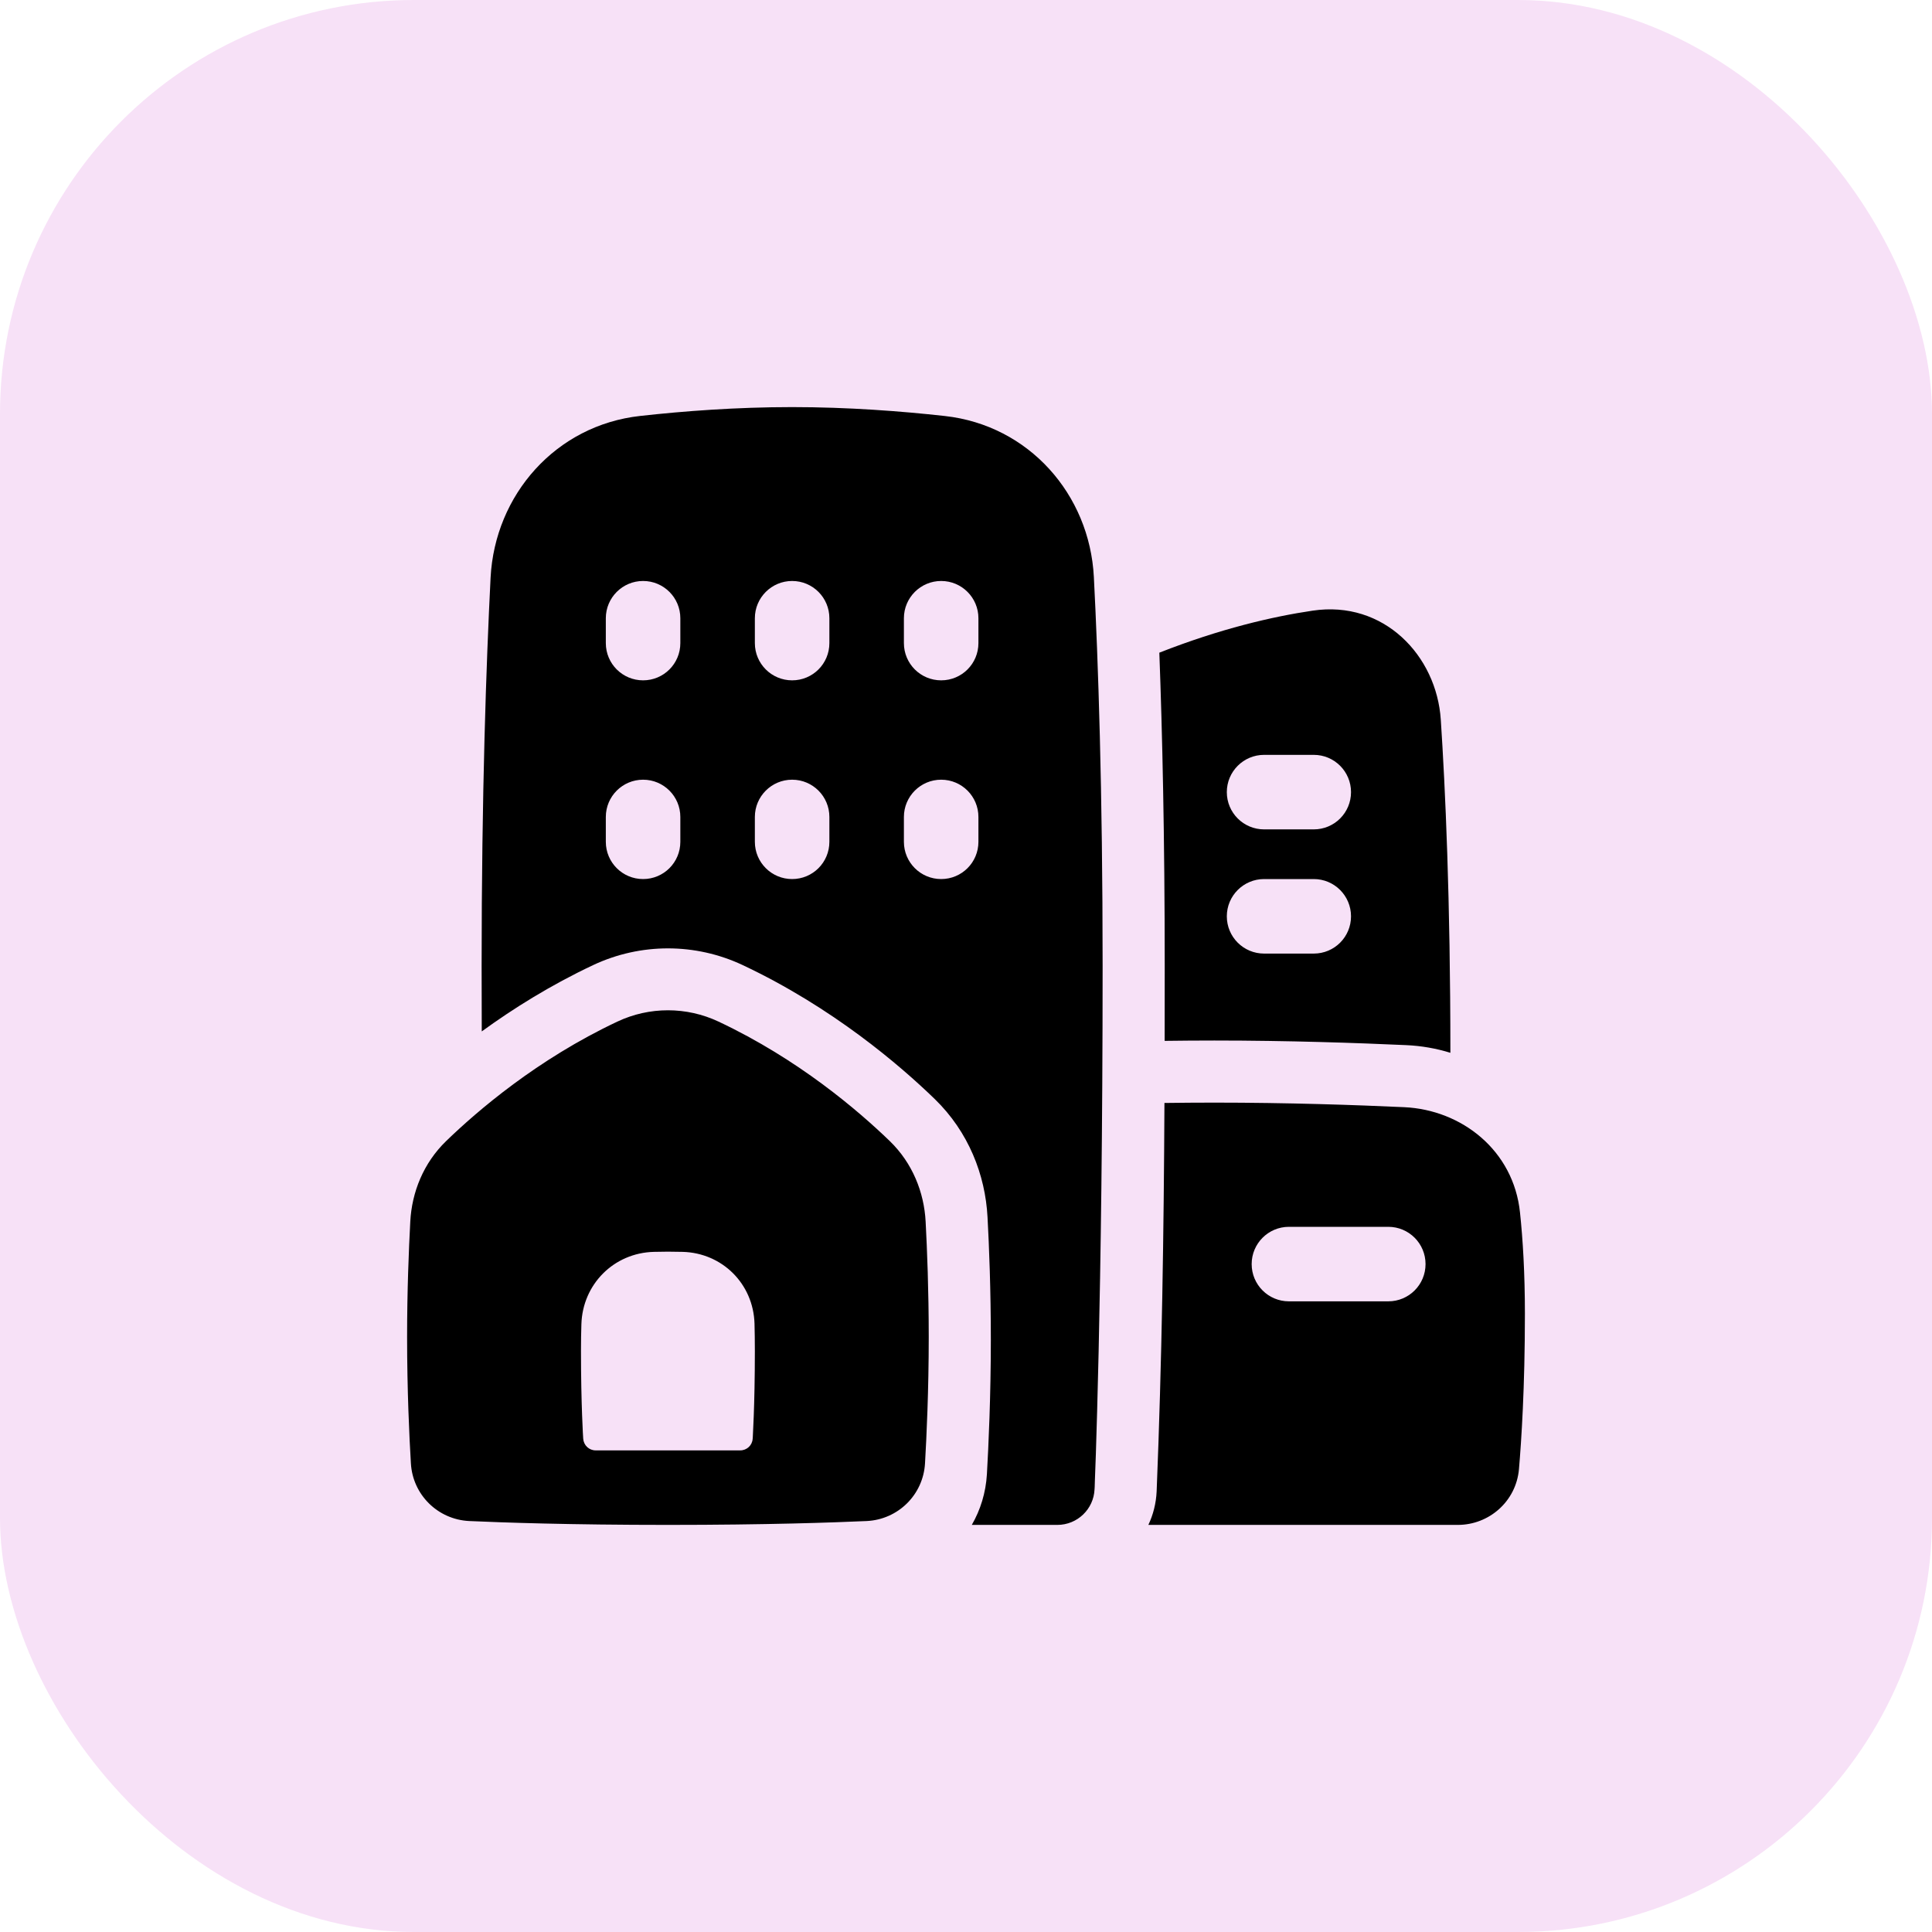
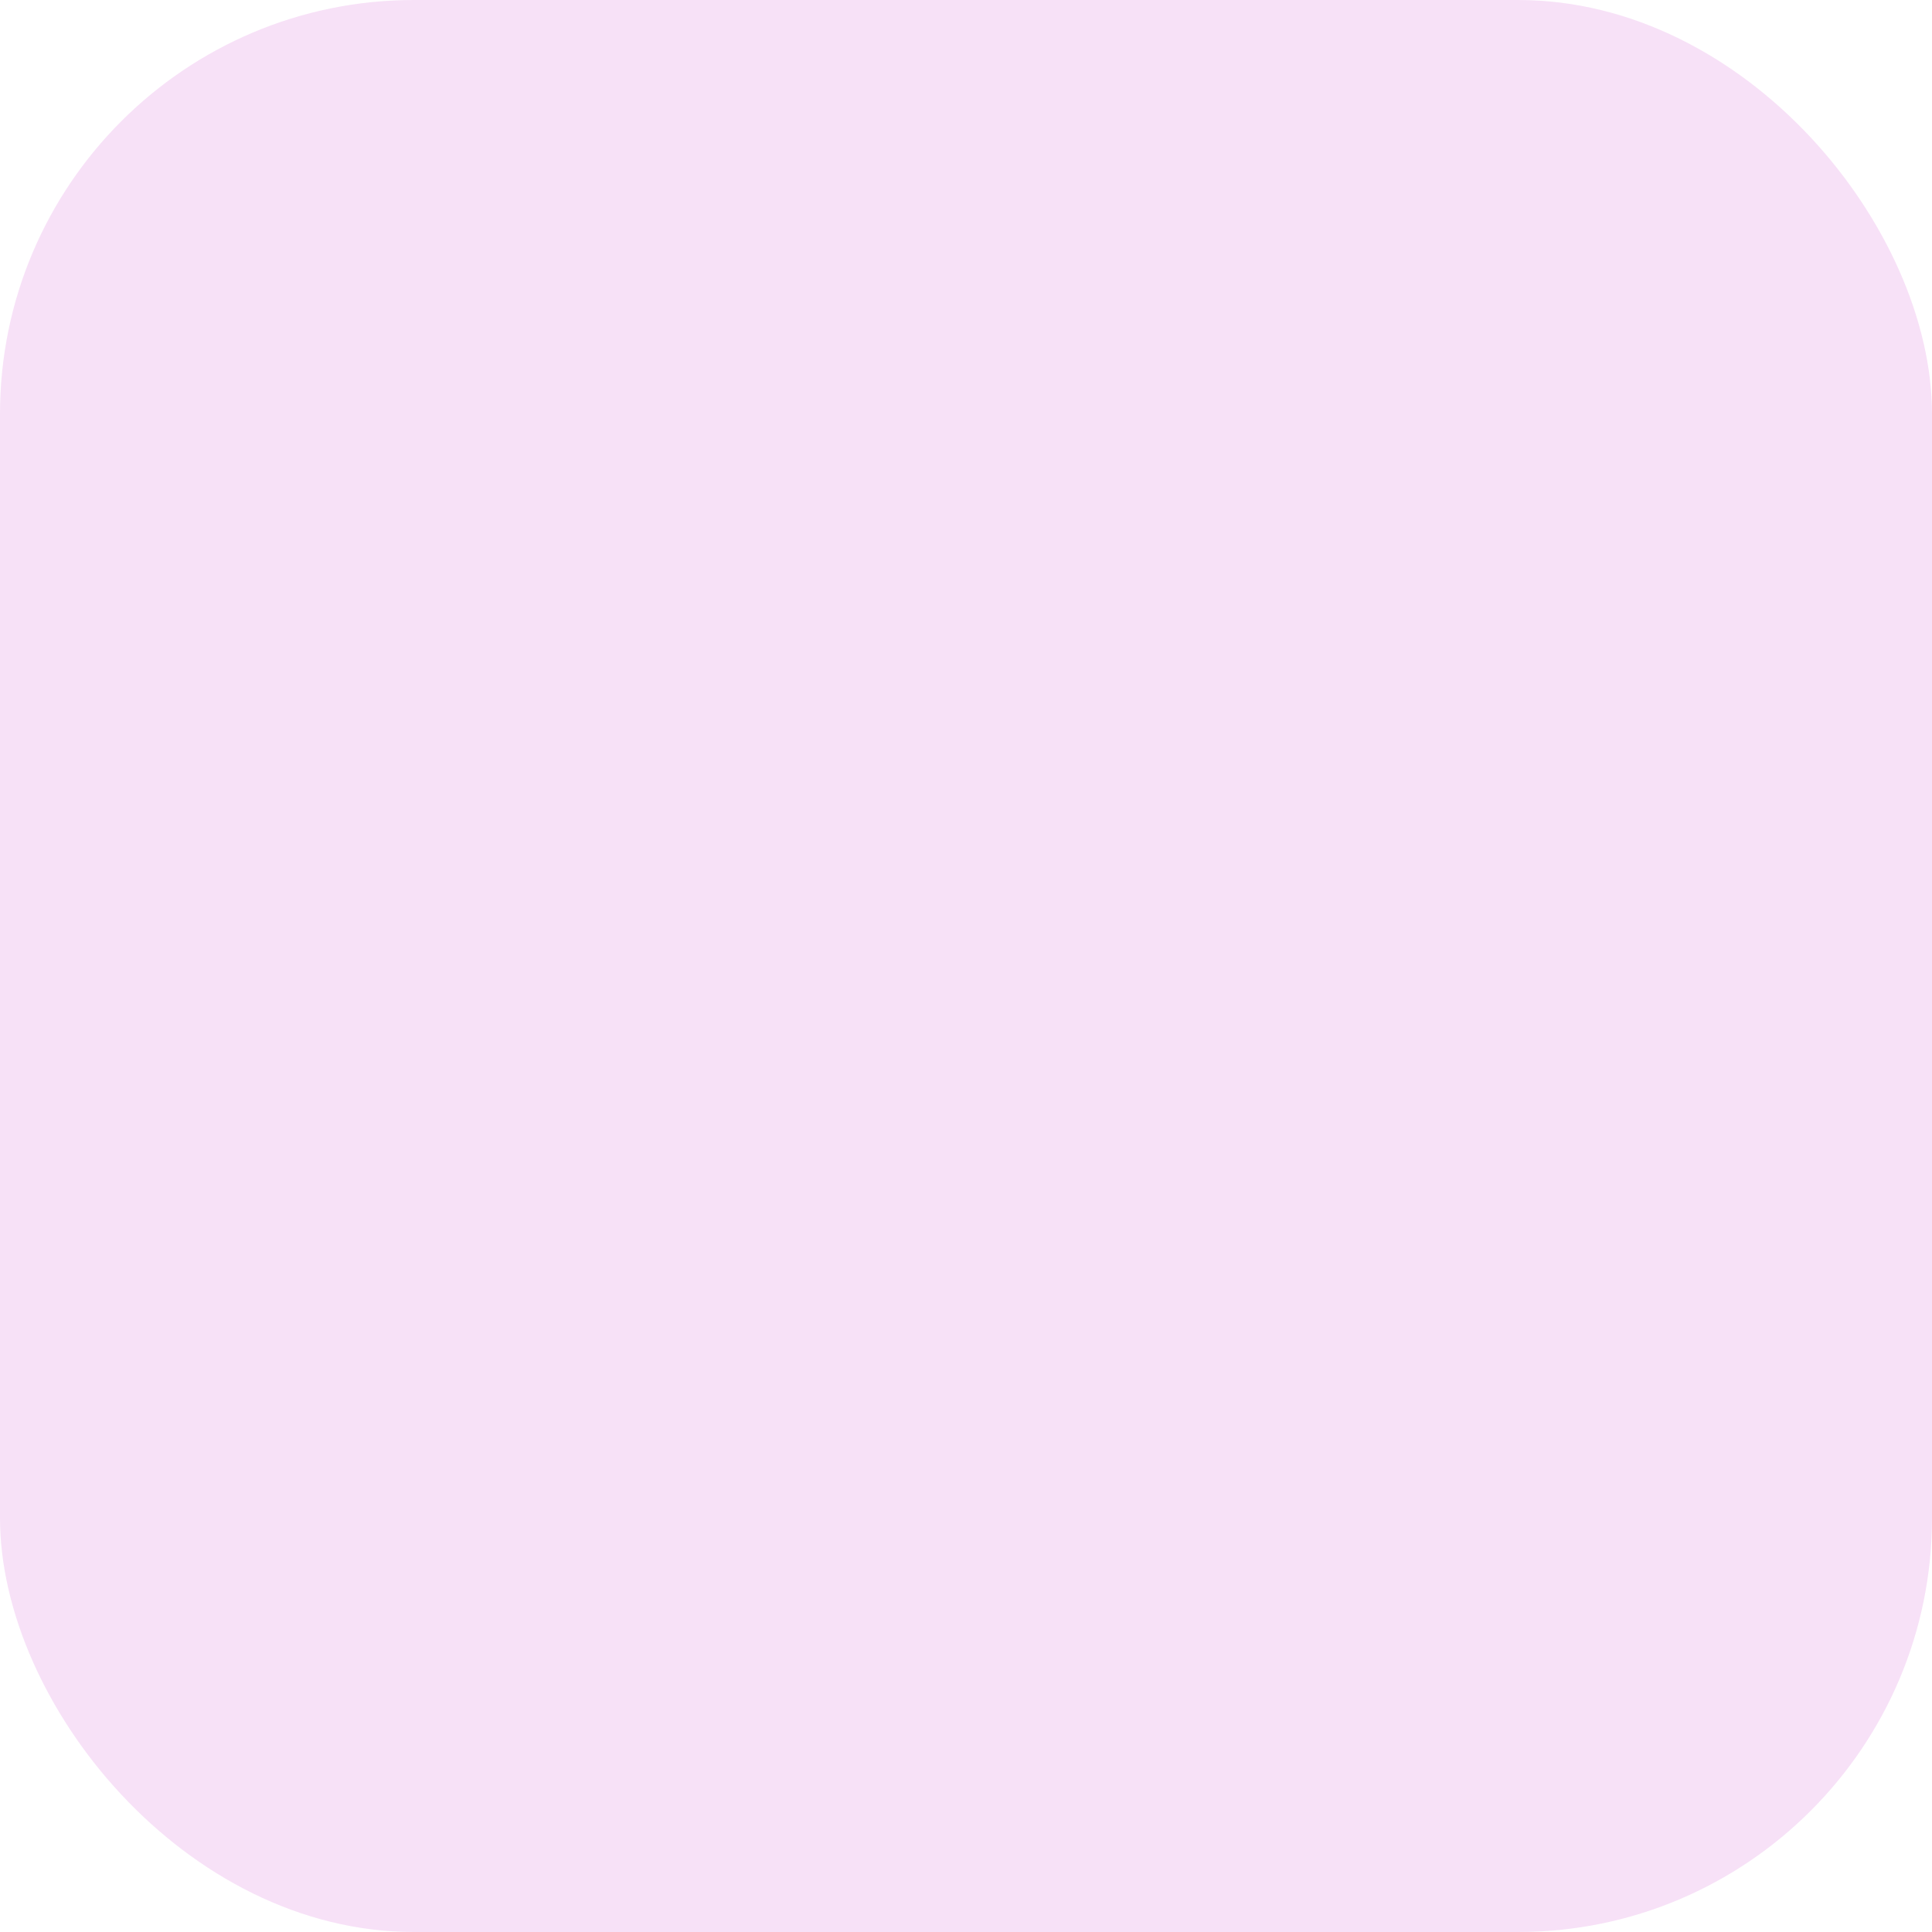
<svg xmlns="http://www.w3.org/2000/svg" width="28" height="28" viewBox="0 0 28 28" fill="none">
  <rect width="28" height="28" rx="6" fill="#F7E1F7" />
  <g clip-path="url(#clip0_15350_131739)">
-     <path fill-rule="evenodd" clip-rule="evenodd" d="M15.324 22.1C15.613 22.1 15.851 21.872 15.863 21.583L15.865 21.55C15.866 21.528 15.867 21.496 15.868 21.453C15.872 21.368 15.876 21.241 15.882 21.073C15.893 20.739 15.907 20.243 15.922 19.597C15.951 18.304 15.98 16.41 15.98 14C15.98 11.442 15.915 9.564 15.853 8.361C15.791 7.166 14.912 6.164 13.693 6.029C13.061 5.959 12.291 5.9 11.48 5.9C10.674 5.9 9.908 5.958 9.279 6.028C8.053 6.163 7.172 7.173 7.11 8.371C7.048 9.598 6.98 11.499 6.98 14C6.98 14.325 6.981 14.641 6.982 14.948C7.436 14.618 7.98 14.277 8.598 13.986C9.284 13.664 10.077 13.664 10.762 13.986C12.07 14.602 13.044 15.441 13.546 15.927C14.037 16.403 14.28 17.028 14.312 17.64C14.335 18.058 14.36 18.698 14.36 19.416C14.36 20.241 14.326 20.963 14.303 21.366C14.287 21.633 14.21 21.882 14.084 22.1H15.324ZM9.86 8.96C9.86 8.662 9.619 8.42 9.32 8.42C9.022 8.42 8.78 8.662 8.78 8.96V9.32C8.78 9.619 9.022 9.86 9.32 9.86C9.619 9.86 9.86 9.619 9.86 9.32V8.96ZM11.48 8.42C11.779 8.42 12.02 8.662 12.02 8.96V9.32C12.02 9.619 11.779 9.86 11.48 9.86C11.182 9.86 10.94 9.619 10.94 9.32V8.96C10.94 8.662 11.182 8.42 11.48 8.42ZM11.48 11.3C11.779 11.3 12.02 11.542 12.02 11.84V12.2C12.02 12.499 11.779 12.74 11.48 12.74C11.182 12.74 10.94 12.499 10.94 12.2V11.84C10.94 11.542 11.182 11.3 11.48 11.3ZM9.32 11.3C9.619 11.3 9.86 11.542 9.86 11.84V12.2C9.86 12.499 9.619 12.74 9.32 12.74C9.022 12.74 8.78 12.499 8.78 12.2V11.84C8.78 11.542 9.022 11.3 9.32 11.3ZM14.18 8.96C14.18 8.662 13.939 8.42 13.64 8.42C13.342 8.42 13.1 8.662 13.1 8.96V9.32C13.1 9.619 13.342 9.86 13.64 9.86C13.939 9.86 14.18 9.619 14.18 9.32V8.96ZM13.64 11.3C13.939 11.3 14.18 11.542 14.18 11.84V12.2C14.18 12.499 13.939 12.74 13.64 12.74C13.342 12.74 13.1 12.499 13.1 12.2V11.84C13.1 11.542 13.342 11.3 13.64 11.3ZM8.947 14.806C9.411 14.587 9.949 14.587 10.414 14.806C11.574 15.352 12.445 16.102 12.896 16.538C13.224 16.856 13.393 17.279 13.415 17.706C13.436 18.1 13.46 18.701 13.46 19.376C13.46 20.151 13.428 20.83 13.406 21.208C13.38 21.663 13.016 22.022 12.561 22.044C12.091 22.065 11.115 22.1 9.68 22.1C8.246 22.1 7.269 22.065 6.8 22.044C6.345 22.022 5.981 21.663 5.955 21.208C5.932 20.83 5.9 20.151 5.9 19.376C5.9 18.701 5.925 18.1 5.946 17.706C5.968 17.279 6.137 16.856 6.465 16.538C6.915 16.102 7.787 15.352 8.947 14.806ZM10.908 20.853C10.902 20.947 10.823 21.02 10.729 21.02H8.632C8.538 21.02 8.459 20.947 8.453 20.852L8.452 20.85L8.452 20.846L8.451 20.828C8.45 20.813 8.449 20.791 8.447 20.761C8.444 20.703 8.44 20.617 8.436 20.507C8.428 20.287 8.42 19.969 8.42 19.58C8.42 19.439 8.422 19.31 8.426 19.192C8.443 18.613 8.896 18.158 9.476 18.143C9.543 18.141 9.611 18.14 9.68 18.14C9.753 18.14 9.824 18.141 9.894 18.143C10.469 18.159 10.918 18.607 10.935 19.183C10.938 19.302 10.94 19.435 10.94 19.58C10.94 19.984 10.932 20.301 10.924 20.518C10.92 20.626 10.916 20.709 10.913 20.766C10.912 20.794 10.911 20.816 10.91 20.83L10.909 20.847L10.908 20.851L10.908 20.853ZM16.763 21.614L16.763 21.613C16.839 19.736 16.867 17.858 16.876 15.985C17.112 15.982 17.354 15.98 17.6 15.98C18.66 15.98 19.652 16.014 20.35 16.046C21.183 16.084 21.936 16.672 22.029 17.573C22.07 17.959 22.1 18.448 22.1 19.04C22.1 20.11 22.049 20.882 22.014 21.292C21.973 21.759 21.581 22.1 21.128 22.1H16.643C16.713 21.952 16.755 21.788 16.763 21.614ZM17.6 15.08C17.355 15.08 17.114 15.082 16.879 15.085C16.88 14.723 16.88 14.362 16.88 14C16.88 12.126 16.845 10.612 16.802 9.459C17.687 9.111 18.443 8.936 19.024 8.85C20.056 8.696 20.82 9.503 20.881 10.43C20.946 11.415 21.02 13.023 21.02 15.258C20.814 15.194 20.599 15.157 20.383 15.147C19.677 15.115 18.674 15.08 17.6 15.08ZM18.68 17.78C18.382 17.78 18.14 18.022 18.14 18.32C18.14 18.619 18.382 18.86 18.68 18.86H20.12C20.419 18.86 20.66 18.619 20.66 18.32C20.66 18.022 20.419 17.78 20.12 17.78H18.68ZM18.32 10.94C18.022 10.94 17.78 11.182 17.78 11.48C17.78 11.779 18.022 12.02 18.32 12.02H19.04C19.339 12.02 19.58 11.779 19.58 11.48C19.58 11.182 19.339 10.94 19.04 10.94H18.32ZM18.32 12.74C18.022 12.74 17.78 12.982 17.78 13.28C17.78 13.579 18.022 13.82 18.32 13.82H19.04C19.339 13.82 19.58 13.579 19.58 13.28C19.58 12.982 19.339 12.74 19.04 12.74H18.32Z" fill="black" />
-   </g>
+     </g>
  <defs>
    <clipPath id="clip0_15350_131739">
      <rect width="18" height="18" fill="white" transform="translate(5 5)" />
    </clipPath>
  </defs>
</svg>